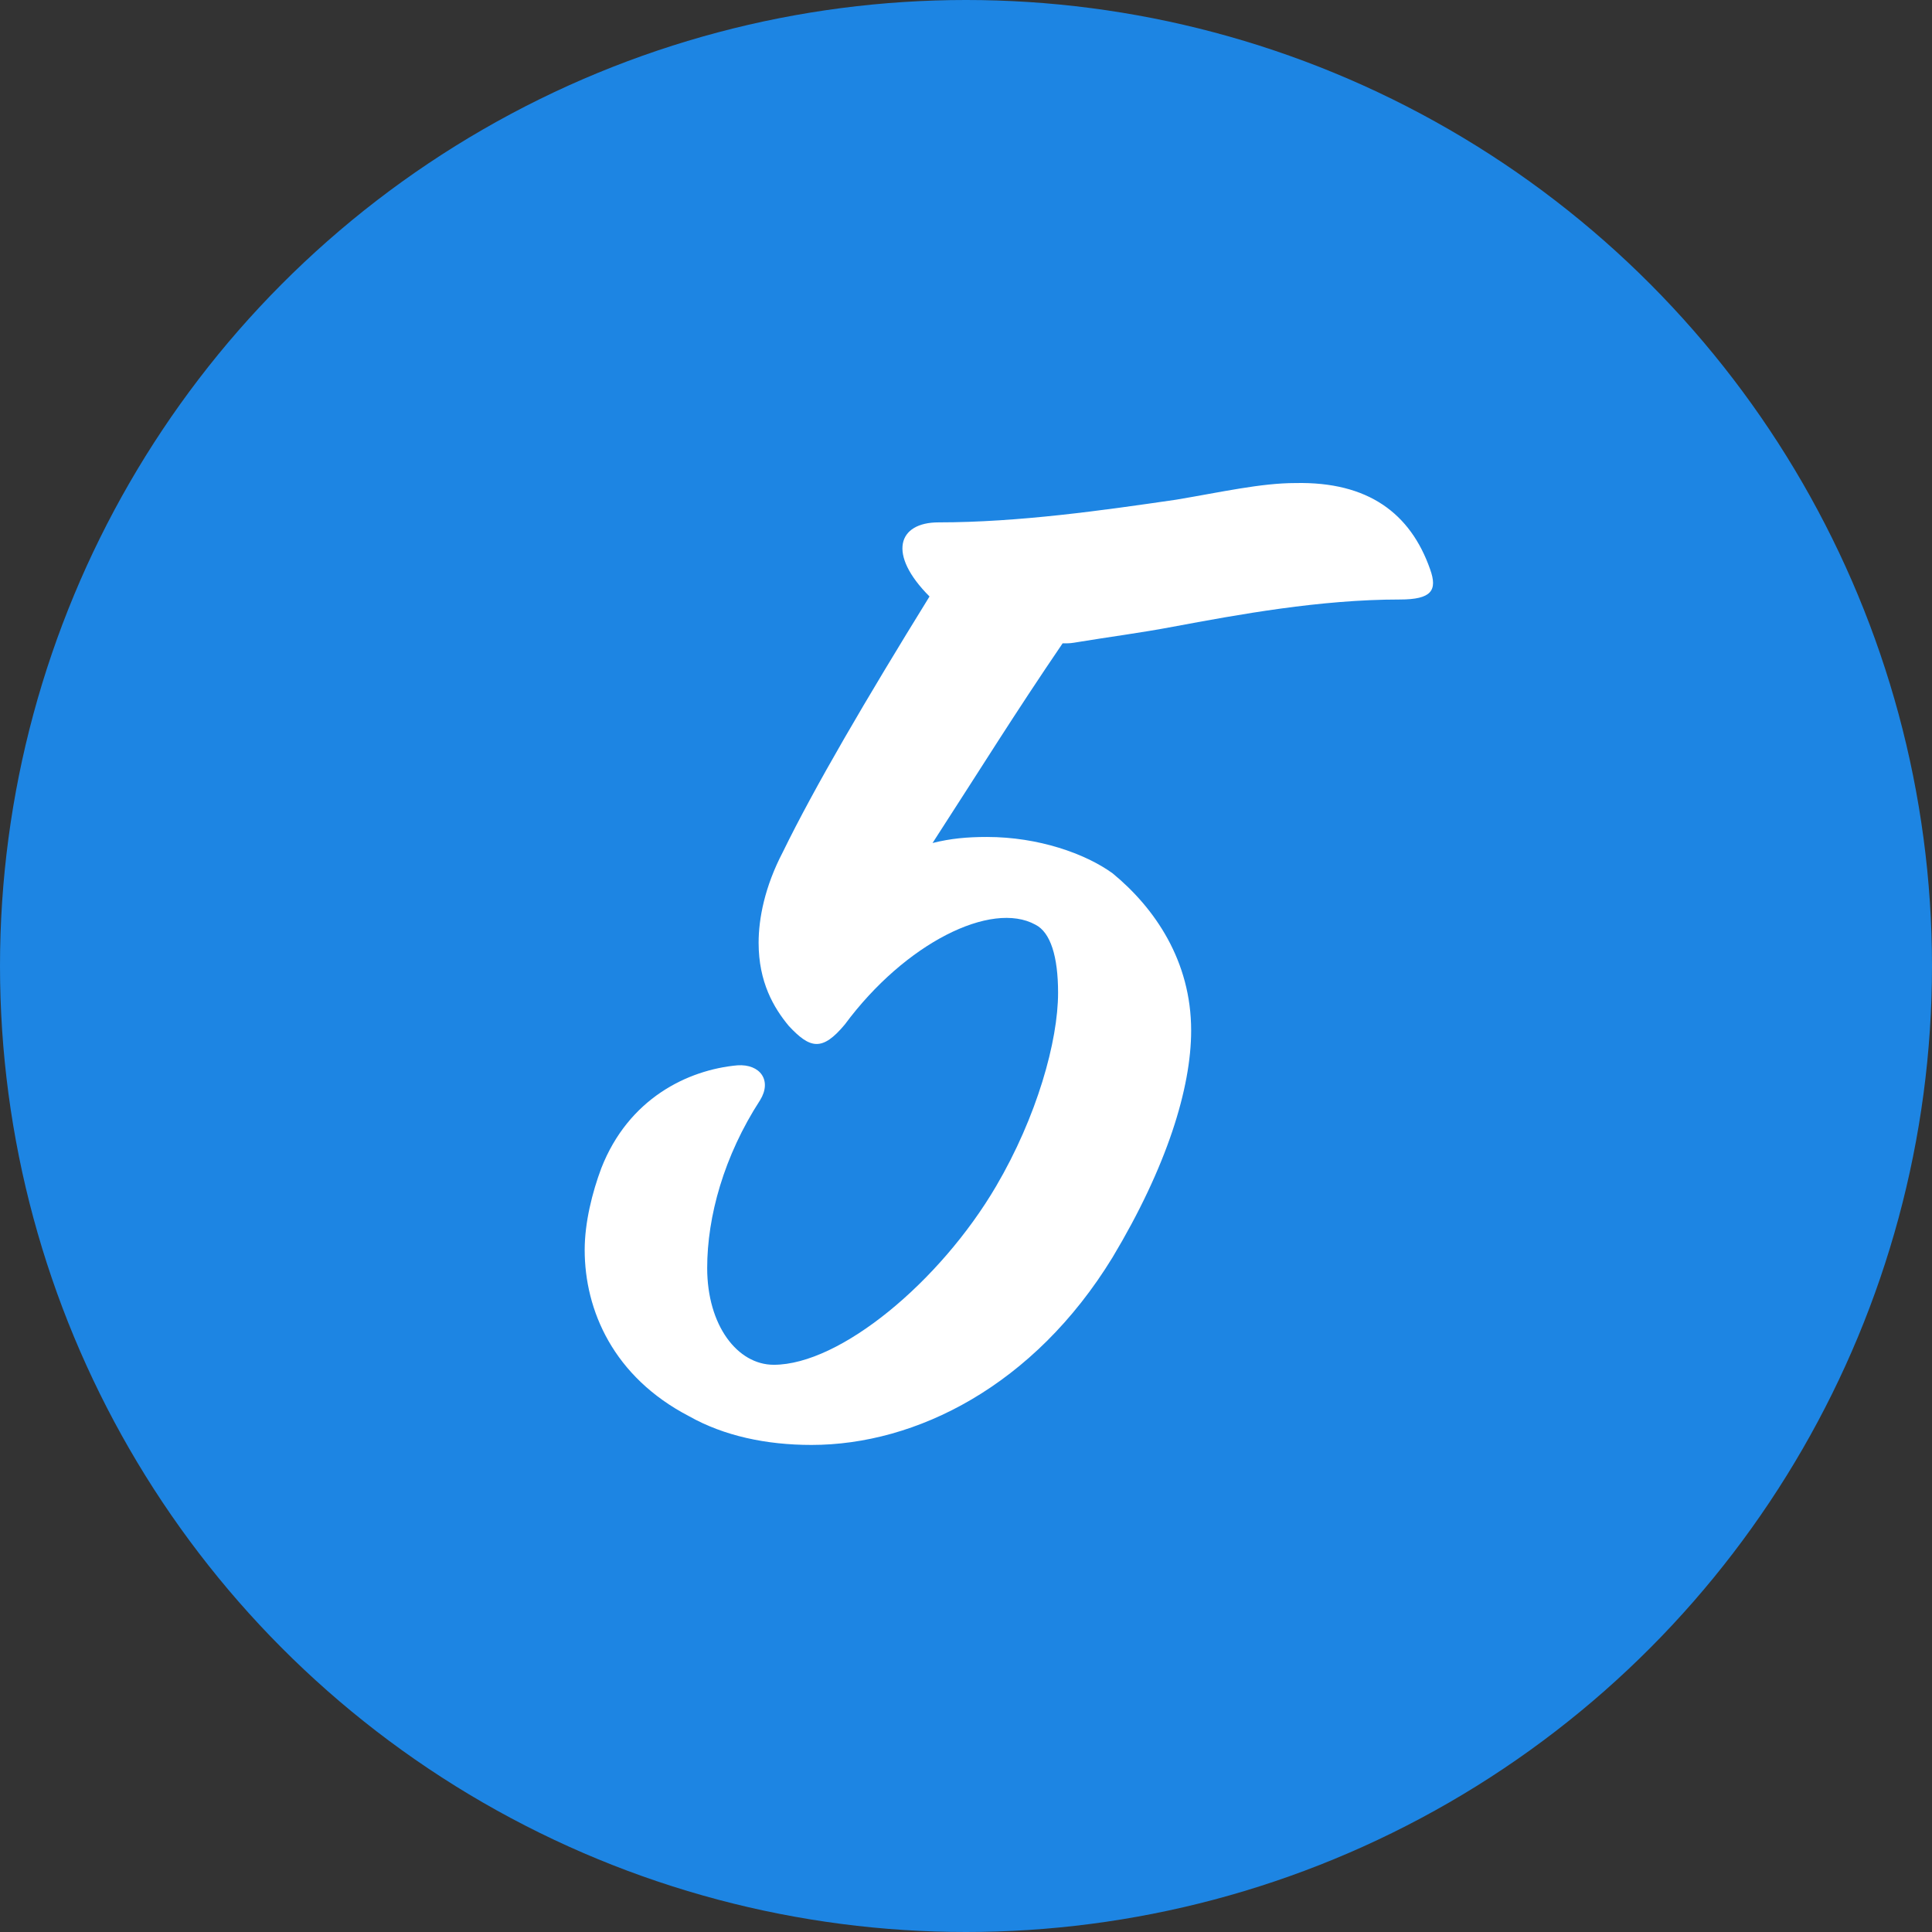
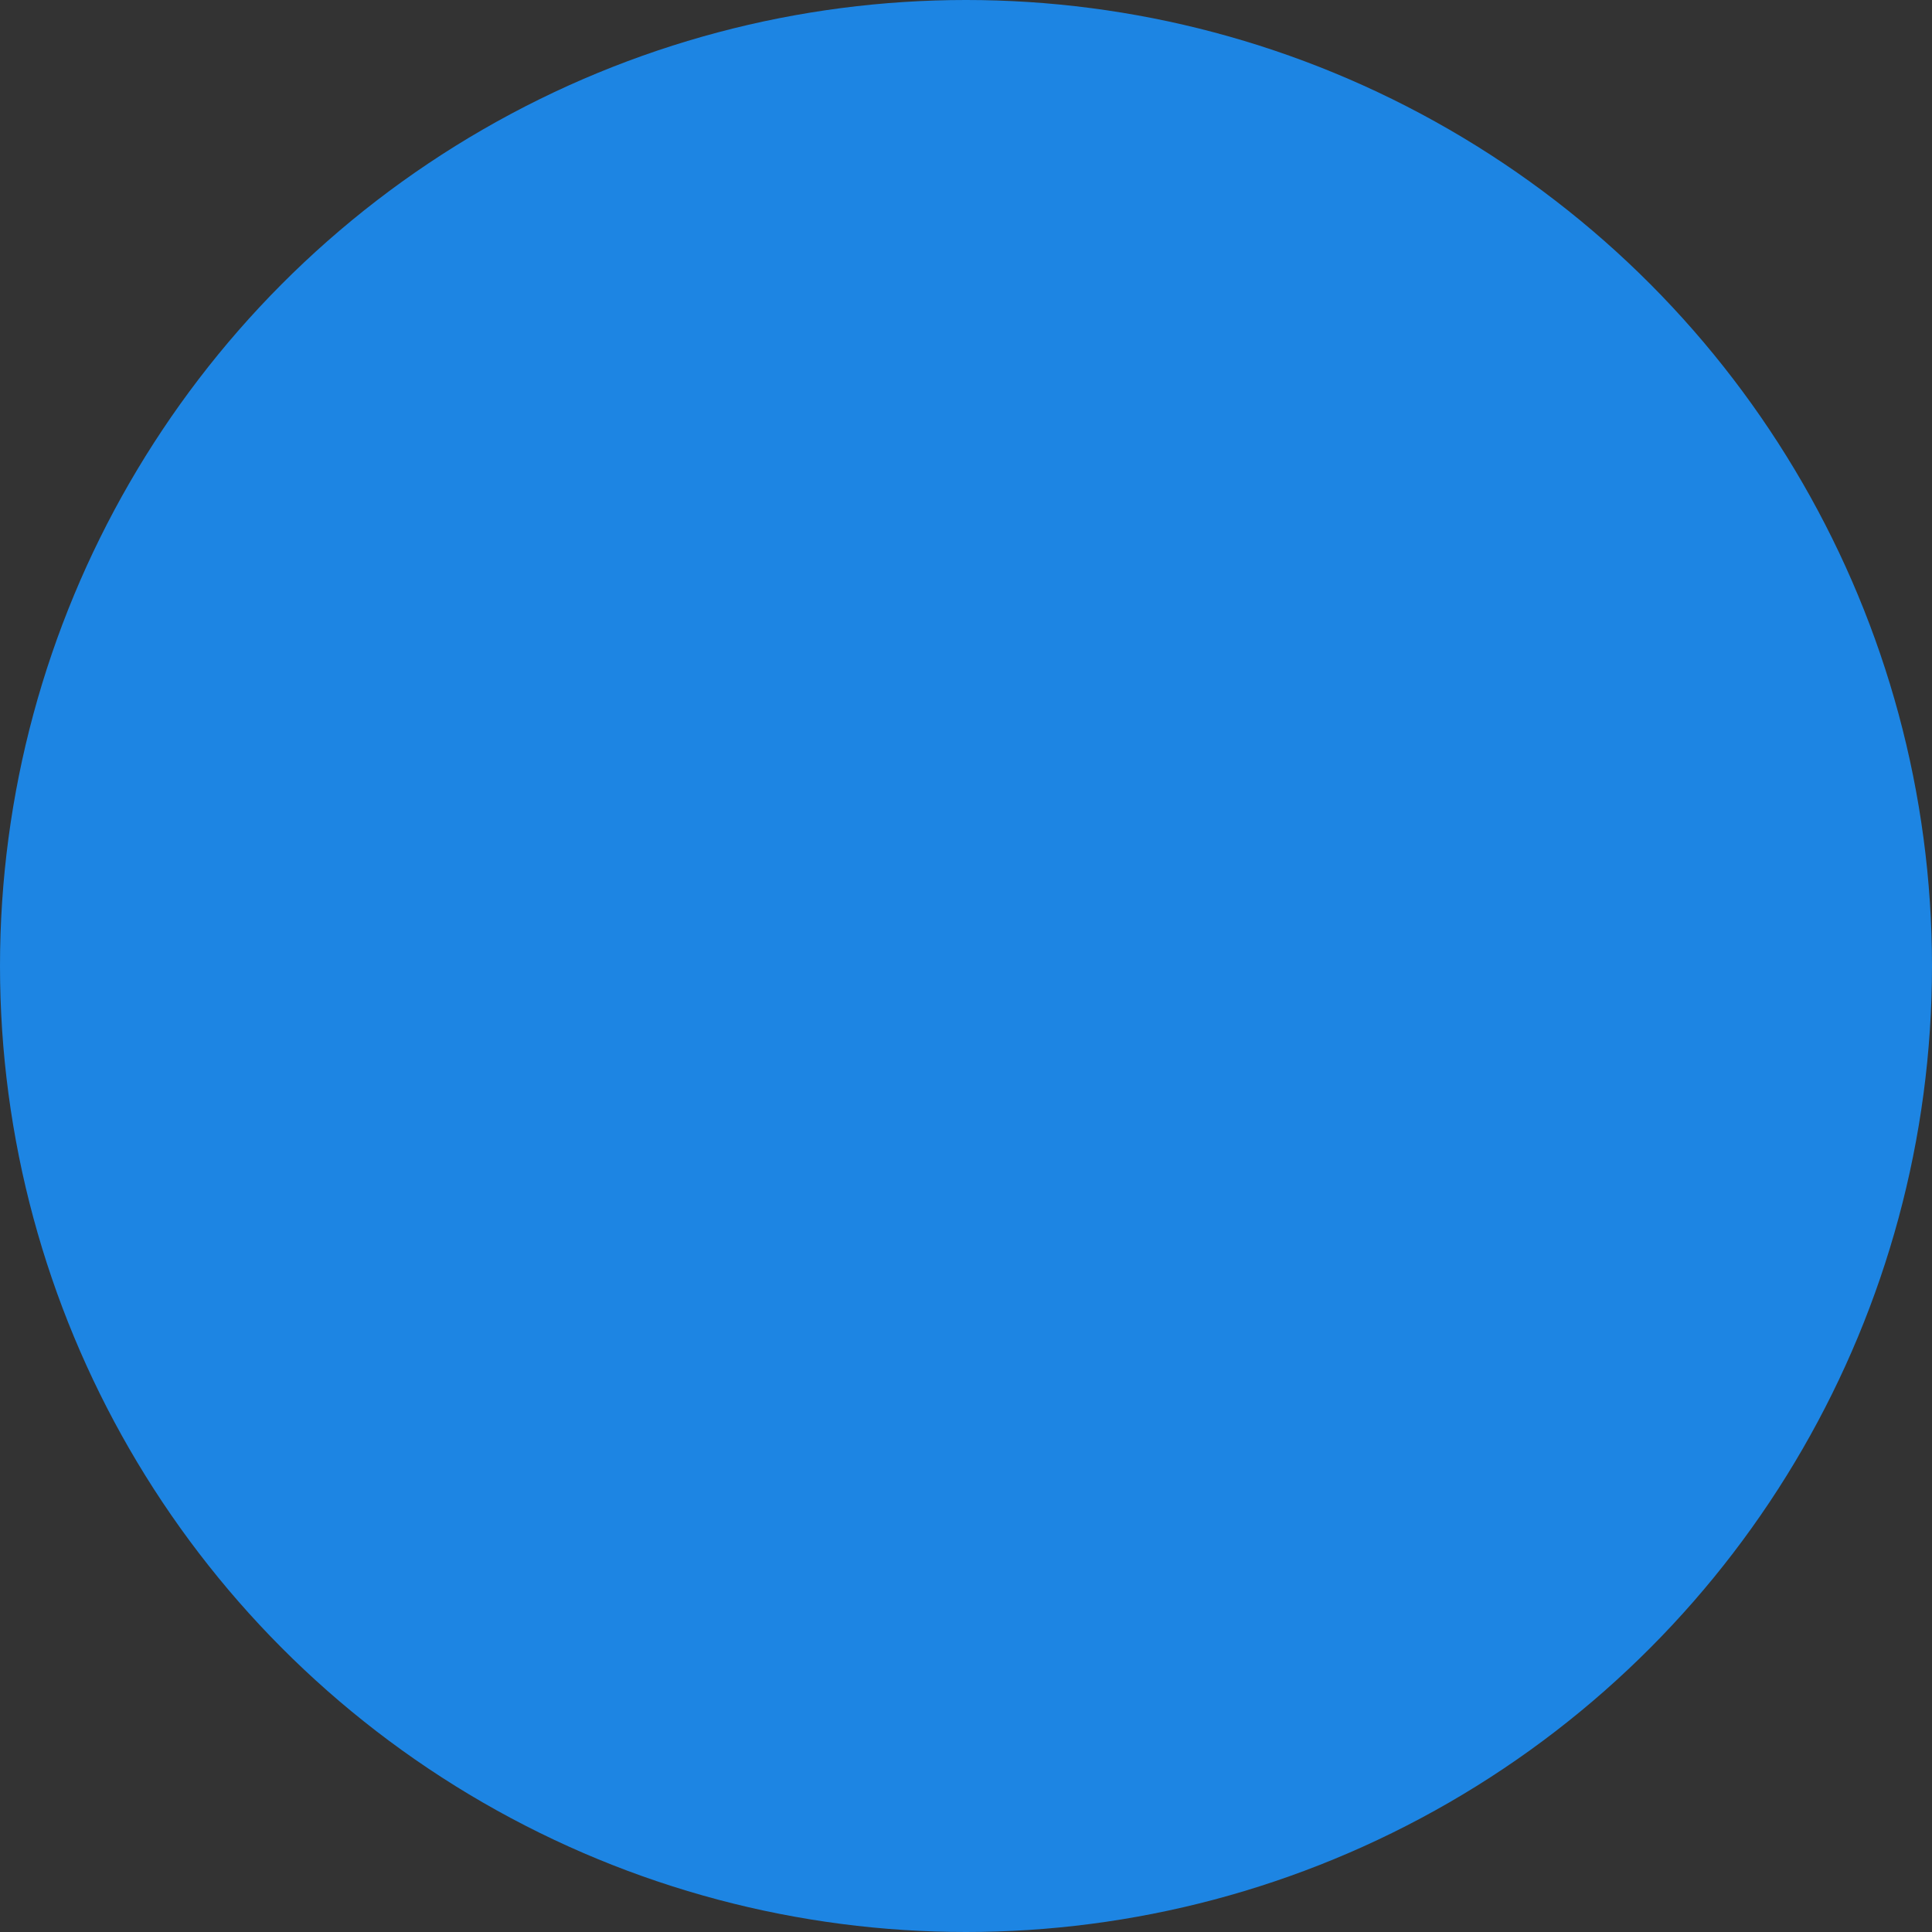
<svg xmlns="http://www.w3.org/2000/svg" width="76" height="76" viewBox="0 0 76 76" fill="none">
  <rect x="0" y="0" width="76" height="76" fill="#333333" stroke="none" />
  <circle cx="38" cy="38" r="38" fill="#1D85E3" />
-   <path d="M56.257 22.393C56.555 23.226 56.317 23.583 55.067 23.583C51.914 23.583 48.702 24.178 46.143 24.654C44.894 24.892 43.526 25.07 42.455 25.249C42.098 25.308 42.098 25.308 41.8 25.308C39.896 28.105 38.647 30.128 36.684 33.162C37.398 32.983 38.052 32.924 38.825 32.924C40.848 32.924 42.693 33.578 43.764 34.352C45.429 35.72 46.857 37.802 46.857 40.539C46.857 42.8 45.905 45.893 43.764 49.463C40.67 54.52 36.029 56.84 31.924 56.84C30.139 56.84 28.474 56.483 27.105 55.71C24.13 54.163 23 51.545 23 49.166C23 48.095 23.297 46.905 23.654 45.953C24.725 43.216 27.046 42.086 29.009 41.907C29.901 41.848 30.377 42.502 29.901 43.276C28.474 45.477 27.819 47.857 27.819 49.88C27.819 52.14 29.009 53.687 30.437 53.687C33.054 53.687 36.981 50.415 39.182 46.667C40.789 43.93 41.622 40.955 41.622 39.052C41.622 37.624 41.324 36.672 40.729 36.374C39.004 35.422 35.613 37.088 33.233 40.301C32.341 41.372 31.865 41.253 31.032 40.361C30.437 39.647 29.842 38.635 29.842 37.088C29.842 36.136 30.08 34.887 30.794 33.519C32.043 30.96 34.066 27.51 36.565 23.464C34.899 21.798 35.315 20.549 36.922 20.549C40.075 20.549 43.407 20.073 46.262 19.657C48.047 19.359 49.594 19.002 50.962 19.002C53.818 18.942 55.484 20.192 56.257 22.393Z" fill="white" />
</svg>